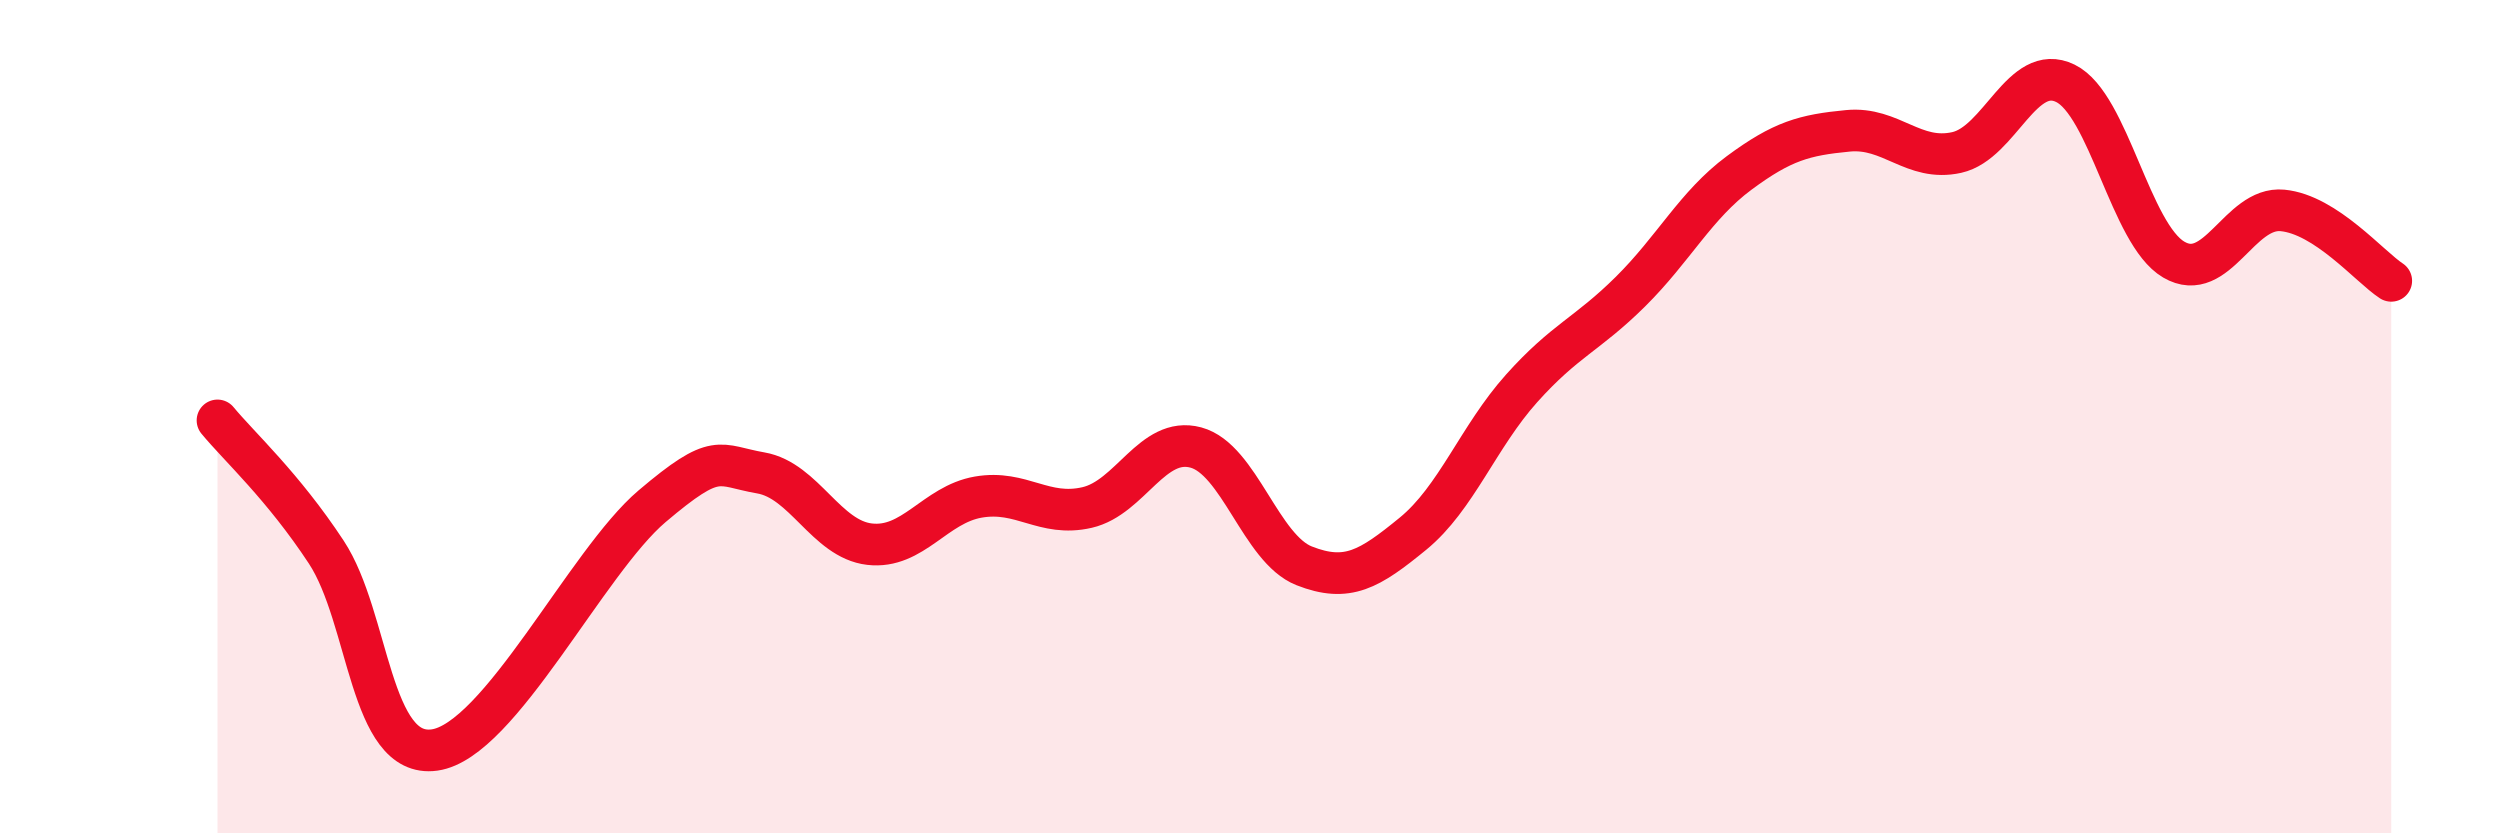
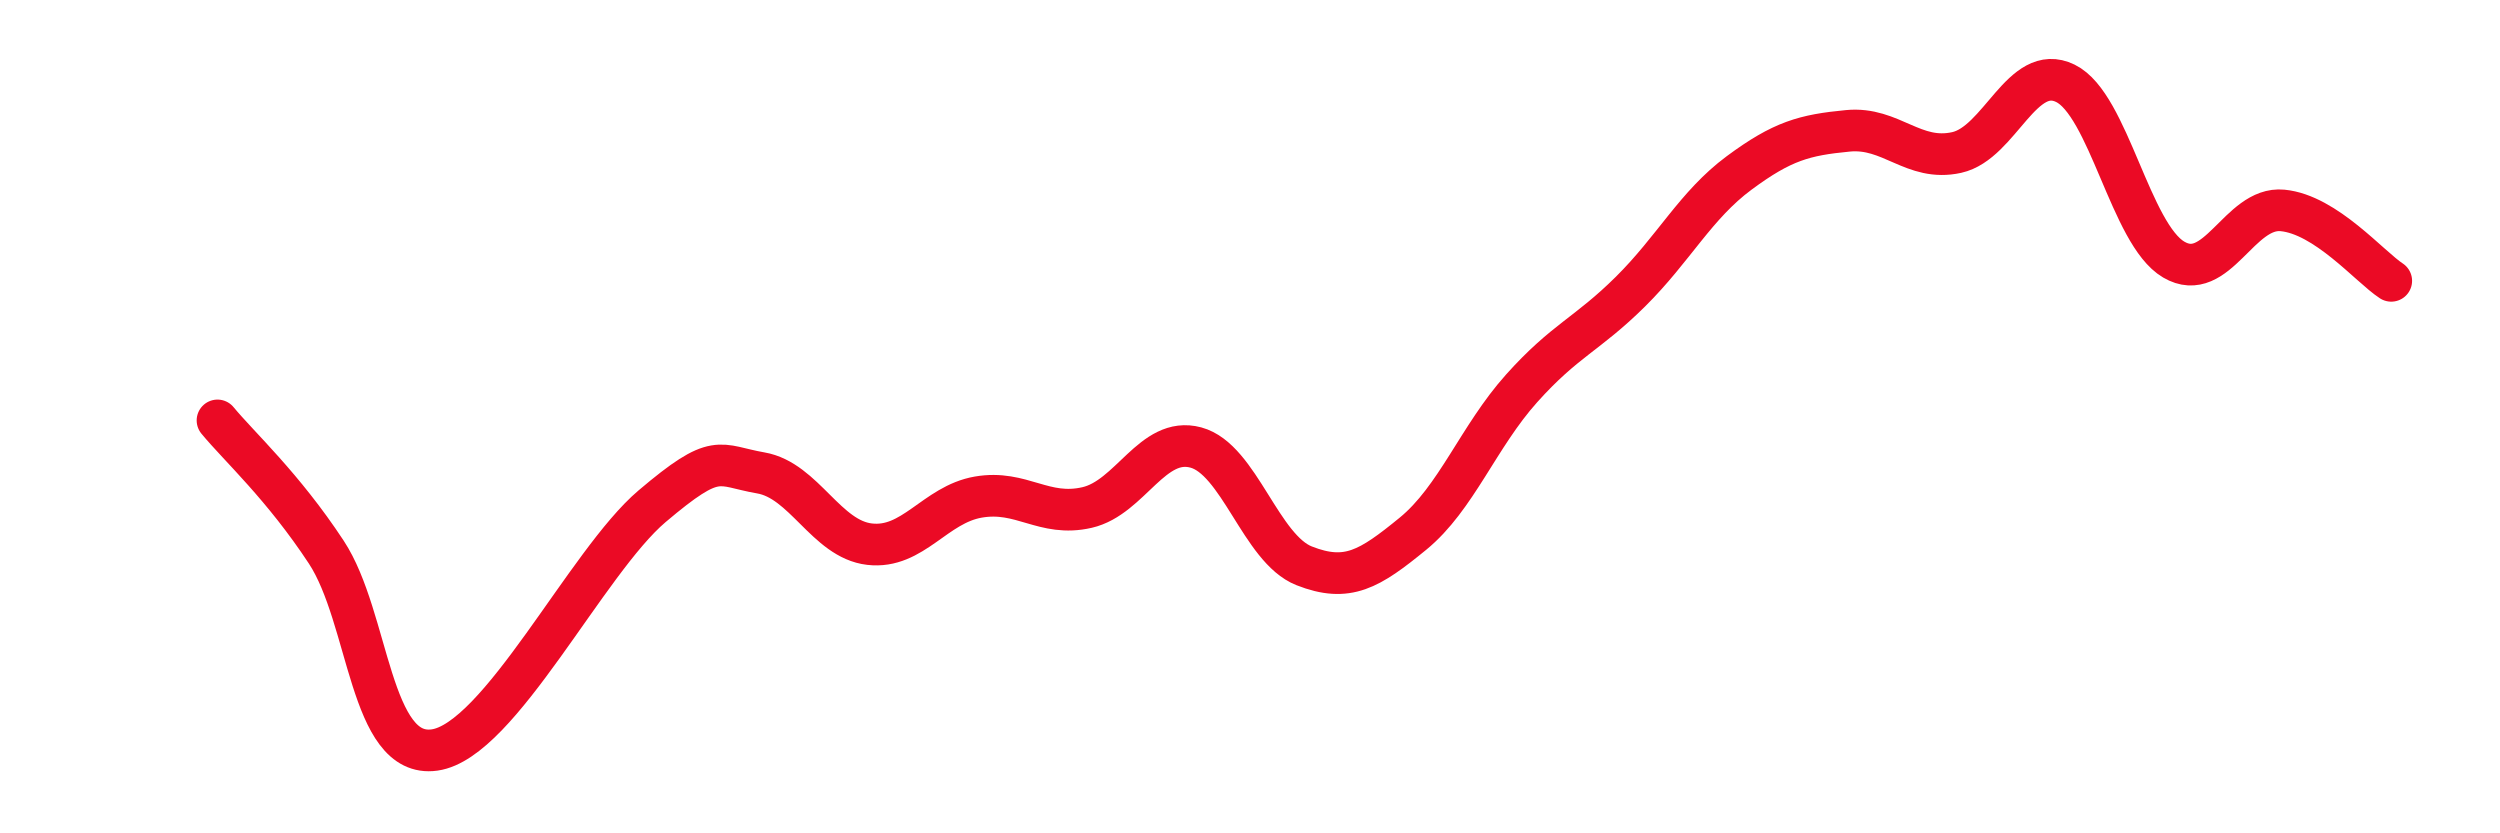
<svg xmlns="http://www.w3.org/2000/svg" width="60" height="20" viewBox="0 0 60 20">
-   <path d="M 5.22,10.09 C 5.74,10.72 6.79,11.67 7.83,13.25 C 8.87,14.83 8.87,18.22 10.43,18 C 11.99,17.78 14.08,13.48 15.65,12.15 C 17.22,10.82 17.22,11.17 18.26,11.35 C 19.3,11.53 19.83,12.94 20.87,13.06 C 21.91,13.18 22.44,12.11 23.48,11.93 C 24.52,11.75 25.05,12.42 26.09,12.18 C 27.13,11.94 27.66,10.46 28.7,10.74 C 29.74,11.02 30.26,13.17 31.3,13.58 C 32.34,13.99 32.87,13.66 33.91,12.81 C 34.95,11.96 35.48,10.48 36.52,9.32 C 37.56,8.16 38.09,8.03 39.13,7 C 40.17,5.97 40.7,4.92 41.74,4.15 C 42.78,3.38 43.31,3.24 44.35,3.14 C 45.39,3.04 45.92,3.89 46.96,3.66 C 48,3.43 48.53,1.49 49.57,2 C 50.61,2.51 51.13,5.62 52.17,6.23 C 53.21,6.84 53.74,4.95 54.78,5.05 C 55.82,5.15 56.87,6.4 57.39,6.74L57.39 20L5.22 20Z" fill="#EB0A25" opacity="0.1" stroke-linecap="round" stroke-linejoin="round" />
  <path d="M 5.22,10.09 C 5.74,10.72 6.79,11.67 7.83,13.25 C 8.87,14.83 8.87,18.22 10.43,18 C 11.99,17.78 14.08,13.48 15.65,12.15 C 17.22,10.82 17.22,11.17 18.26,11.35 C 19.3,11.53 19.83,12.94 20.87,13.06 C 21.91,13.18 22.44,12.11 23.48,11.93 C 24.52,11.75 25.05,12.42 26.09,12.18 C 27.13,11.94 27.66,10.46 28.7,10.74 C 29.74,11.02 30.26,13.17 31.3,13.58 C 32.34,13.99 32.87,13.66 33.91,12.81 C 34.95,11.96 35.48,10.48 36.52,9.32 C 37.56,8.16 38.09,8.03 39.13,7 C 40.17,5.97 40.7,4.92 41.74,4.15 C 42.78,3.38 43.31,3.24 44.35,3.14 C 45.39,3.04 45.92,3.89 46.96,3.66 C 48,3.43 48.53,1.49 49.57,2 C 50.61,2.51 51.13,5.62 52.17,6.23 C 53.21,6.84 53.74,4.95 54.78,5.05 C 55.82,5.15 56.87,6.4 57.39,6.74" stroke="#EB0A25" stroke-width="1" fill="none" stroke-linecap="round" stroke-linejoin="round" />
</svg>